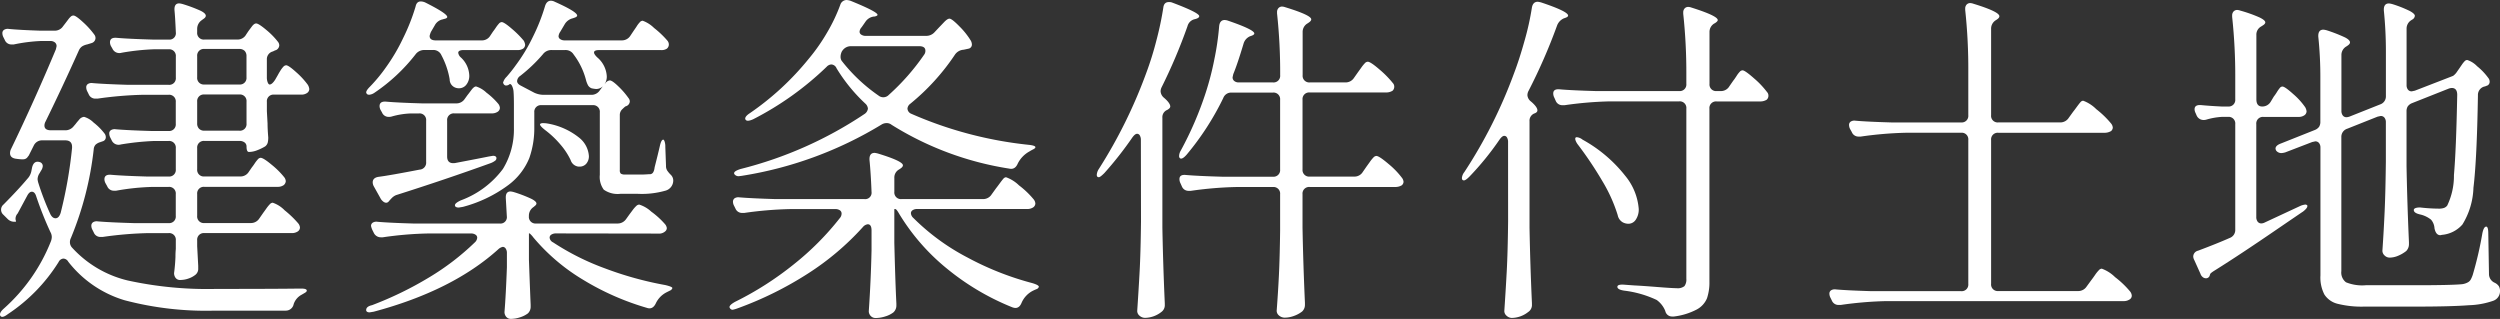
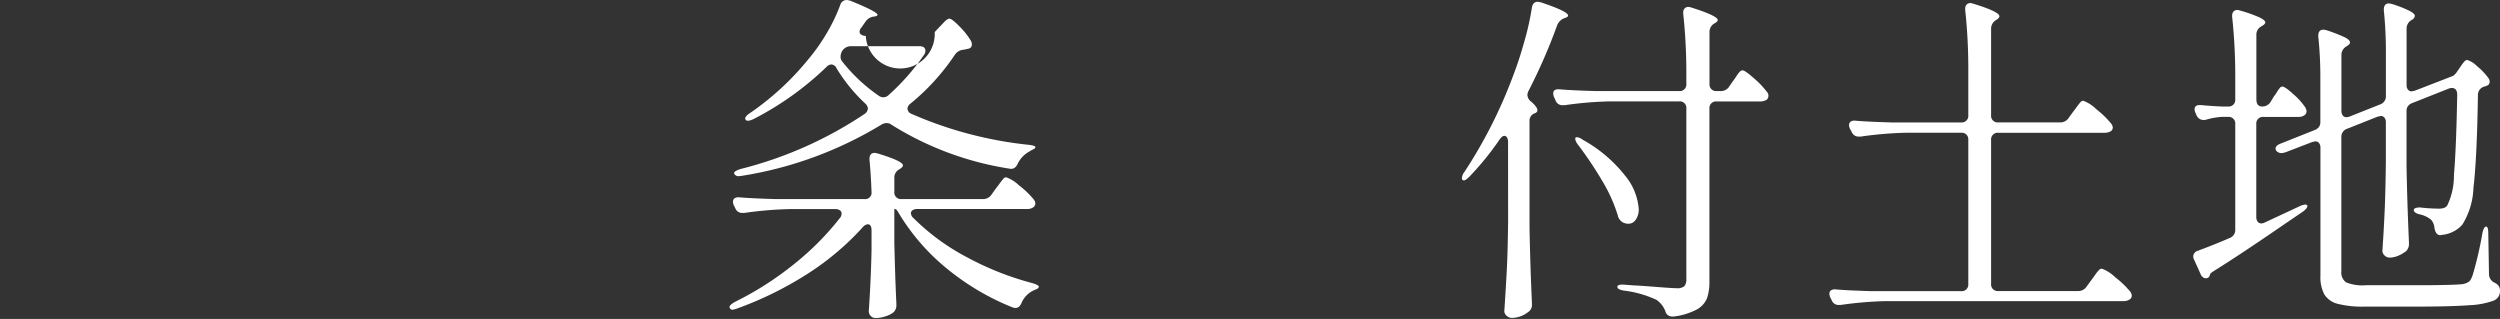
<svg xmlns="http://www.w3.org/2000/svg" width="261.036" height="33.3" viewBox="0 0 261.036 33.3">
  <rect x="0" y="0" width="261.036" height="33.3" fill="#333333" stroke="none" />
  <g id="revision-img01" transform="translate(-419.056 -912.314)">
    <g id="グループ_3169" data-name="グループ 3169">
-       <path id="パス_6866" data-name="パス 6866" d="M425.644,915.05l.251-.324.271-.359a2.039,2.039,0,0,1,.288-.325.408.408,0,0,1,.27-.108q.252,0,1.007.7a8.654,8.654,0,0,1,1.189,1.315.585.585,0,0,1,.108.359.559.559,0,0,1-.4.5l-.468.144a1.627,1.627,0,0,0-.522.2,1.006,1.006,0,0,0-.342.414q-1.693,3.78-3.492,7.452a.883.883,0,0,0-.108.4q0,.5.684.5h1.439a1.1,1.1,0,0,0,.937-.432l.216-.252c.048-.072.162-.209.341-.414a.744.744,0,0,1,.523-.306,2.364,2.364,0,0,1,.99.594,6.324,6.324,0,0,1,1.134,1.134.622.622,0,0,1,.144.4.433.433,0,0,1-.36.432.123.123,0,0,1-.091.036.128.128,0,0,0-.09.036,1.229,1.229,0,0,0-.521.27.783.783,0,0,0-.2.486,33.948,33.948,0,0,1-2.377,9.252.946.946,0,0,0-.108.432.834.834,0,0,0,.252.613,11.456,11.456,0,0,0,5.778,3.4,39.007,39.007,0,0,0,9.27.882q6.119,0,8.676-.036h.18c.383,0,.576.072.576.216q0,.108-.18.216c-.12.073-.265.156-.433.252a1.728,1.728,0,0,0-.755.936.835.835,0,0,1-.829.684h-7.416a33.321,33.321,0,0,1-9.395-1.08,11.691,11.691,0,0,1-5.9-4.032.613.613,0,0,0-.505-.324.607.607,0,0,0-.5.36,17.85,17.85,0,0,1-5.292,5.436q-.612.467-.792.181a.208.208,0,0,1-.036-.145c0-.168.131-.372.4-.611a18.486,18.486,0,0,0,4.9-6.985,1.418,1.418,0,0,0,.107-.468,1.072,1.072,0,0,0-.145-.54,35.962,35.962,0,0,1-1.475-3.708c-.1-.335-.252-.5-.468-.5q-.252,0-.469.4l-1.007,1.872a.8.8,0,0,0-.216.648.5.5,0,0,1,.036.216h-.145a.968.968,0,0,1-.718-.288l-.433-.432a.7.7,0,0,1,0-1.08Q421,932.078,421.9,931a1.61,1.61,0,0,0,.433-.828l.071-.36q.181-.756.793-.576a.424.424,0,0,1,.324.432.956.956,0,0,1-.18.468l-.144.252a1.163,1.163,0,0,0-.217.649,2.078,2.078,0,0,0,.073.359,27.9,27.9,0,0,0,1.259,3.276c.145.288.325.432.542.432.238,0,.418-.191.539-.576a46.6,46.6,0,0,0,1.188-6.768v-.108c0-.455-.24-.684-.72-.684h-2.377a.952.952,0,0,0-.9.54l-.433.865c-.023.047-.048.1-.071.143a.569.569,0,0,1-.108.144.561.561,0,0,1-.5.288h-.18a6.345,6.345,0,0,1-.648-.071c-.36-.073-.539-.264-.539-.577a.95.95,0,0,1,.107-.431q2.484-5.149,4.68-10.405l.072-.324a.482.482,0,0,0-.18-.4.729.729,0,0,0-.469-.144H423.3a17.234,17.234,0,0,0-2.808.36h-.216a.739.739,0,0,1-.72-.468l-.144-.287a.966.966,0,0,1-.108-.433.4.4,0,0,1,.179-.342.727.727,0,0,1,.5-.09q1.082.108,3.24.18h1.513A1.032,1.032,0,0,0,425.644,915.05Zm19.116.864.216-.324c.072-.1.191-.257.36-.486s.323-.342.468-.342c.168,0,.515.222,1.045.666a7.89,7.89,0,0,1,1.222,1.242.623.623,0,0,1,.145.4.594.594,0,0,1-.324.469,1.451,1.451,0,0,0-.325.143.826.826,0,0,0-.647.828v1.872a1.411,1.411,0,0,0,.09.54c.059.144.126.216.2.216.168,0,.359-.168.576-.5l.287-.5c.049-.095.133-.24.252-.432a2.649,2.649,0,0,1,.324-.432.419.419,0,0,1,.289-.143c.167,0,.522.246,1.062.737a8.149,8.149,0,0,1,1.206,1.314,1.117,1.117,0,0,1,.145.432.516.516,0,0,1-.217.4,1.018,1.018,0,0,1-.612.18h-2.844a.689.689,0,0,0-.756.756v.972l.071,1.3c0,.383.025.863.072,1.439a2.273,2.273,0,0,1-.053.54.758.758,0,0,1-.271.4,5.315,5.315,0,0,1-.827.4,2.427,2.427,0,0,1-.864.18q-.252,0-.252-.576a.518.518,0,0,0-.2-.414.866.866,0,0,0-.559-.162H440.4a.691.691,0,0,0-.756.756v2.2a.69.69,0,0,0,.756.755h3.744a1.017,1.017,0,0,0,.9-.5l.324-.469c.1-.119.191-.252.287-.4a3.553,3.553,0,0,1,.307-.4.443.443,0,0,1,.306-.18q.288,0,1.17.738a8.476,8.476,0,0,1,1.314,1.314.728.728,0,0,1,.143.4.6.6,0,0,1-.214.4,1.094,1.094,0,0,1-.649.181H440.4a.688.688,0,0,0-.756.755v2.268a.689.689,0,0,0,.756.756h4.825a1.033,1.033,0,0,0,.9-.468l.4-.576c.072-.1.18-.245.325-.45a3.592,3.592,0,0,1,.377-.468.455.455,0,0,1,.306-.162,3.159,3.159,0,0,1,1.242.792,10.651,10.651,0,0,1,1.422,1.368.8.8,0,0,1,.18.433.513.513,0,0,1-.217.4,1.086,1.086,0,0,1-.647.18H440.4a.69.69,0,0,0-.756.757v.611l.109,2.053v.252a.808.808,0,0,1-.252.647,2.31,2.31,0,0,1-.737.414,2.581,2.581,0,0,1-.883.162.572.572,0,0,1-.487-.216.822.822,0,0,1-.162-.5q.11-.83.145-1.693a7.763,7.763,0,0,1,.036-.828v-.9a.689.689,0,0,0-.757-.757h-2.123a38.939,38.939,0,0,0-4.752.4h-.217a.735.735,0,0,1-.718-.468l-.145-.288a.9.9,0,0,1-.108-.4.43.43,0,0,1,.18-.378.727.727,0,0,1,.5-.09q1.26.108,3.744.18h3.635a.688.688,0,0,0,.757-.756v-2.268a.687.687,0,0,0-.757-.755H435a24.546,24.546,0,0,0-3.816.395h-.216a.737.737,0,0,1-.72-.468l-.181-.324a.9.9,0,0,1-.107-.4q0-.54.721-.468,1.221.108,3.707.18h2.267a.689.689,0,0,0,.757-.755v-2.2a.69.69,0,0,0-.757-.756h-1.512a27.479,27.479,0,0,0-3.455.36.8.8,0,0,1-.252.036.784.784,0,0,1-.72-.468l-.145-.288a.97.97,0,0,1-.107-.432.394.394,0,0,1,.179-.341.726.726,0,0,1,.5-.091q1.225.108,3.709.18h1.8a.689.689,0,0,0,.757-.755v-2.269a.689.689,0,0,0-.757-.756H434a38.984,38.984,0,0,0-4.752.4h-.216a.739.739,0,0,1-.72-.468l-.144-.288a.959.959,0,0,1-.108-.432.4.4,0,0,1,.179-.342.721.721,0,0,1,.5-.089q1.225.106,3.709.179h4.211a.689.689,0,0,0,.757-.756v-2.2a.69.69,0,0,0-.757-.756h-1.512a24.2,24.2,0,0,0-3.383.361.834.834,0,0,1-.252.035.784.784,0,0,1-.72-.468l-.145-.252a.89.89,0,0,1-.107-.4c0-.361.239-.516.72-.469q1.223.108,3.708.18h1.691a.669.669,0,0,0,.757-.756q-.072-1.656-.144-2.34v-.072c0-.408.167-.612.5-.612a2.33,2.33,0,0,1,.36.072,15.324,15.324,0,0,1,1.872.7c.36.18.54.355.54.522q0,.18-.288.36l-.144.108a1.1,1.1,0,0,0-.469.9v.36a.69.69,0,0,0,.756.756h3.457A1.017,1.017,0,0,0,444.76,915.914Zm-.161,1.711a.76.76,0,0,0-.559-.2H440.4a.691.691,0,0,0-.756.756v2.2a.69.69,0,0,0,.756.756h3.637a.687.687,0,0,0,.756-.756v-2.2A.76.76,0,0,0,444.6,917.625Zm-4.753,8.135a.752.752,0,0,0,.557.2h3.637a.687.687,0,0,0,.756-.755v-2.269a.687.687,0,0,0-.756-.756H440.4a.69.69,0,0,0-.756.756V925.2A.753.753,0,0,0,439.846,925.76Z" fill="#fff" />
-       <path id="パス_6867" data-name="パス 6867" d="M464.235,917.535h-.863a1.127,1.127,0,0,0-.936.467,18.573,18.573,0,0,1-4.285,4,1.155,1.155,0,0,1-.5.2c-.143.012-.24-.018-.287-.09a.2.2,0,0,1-.072-.144c0-.144.132-.347.4-.612a16.427,16.427,0,0,0,1.691-2.052,19.411,19.411,0,0,0,1.764-3.006,20.732,20.732,0,0,0,1.3-3.294c.073-.36.252-.54.54-.54a1.2,1.2,0,0,1,.468.108q2.3,1.152,2.3,1.512c0,.1-.12.169-.36.216l-.108.036a1.19,1.19,0,0,0-.828.612l-.4.684a2.025,2.025,0,0,0-.144.432c0,.313.216.468.648.468h4.789a1.014,1.014,0,0,0,.9-.5l.288-.432q.144-.18.288-.4a3.465,3.465,0,0,1,.306-.4.439.439,0,0,1,.306-.179c.167,0,.522.233,1.062.7a10.137,10.137,0,0,1,1.242,1.242,1.123,1.123,0,0,1,.144.432.518.518,0,0,1-.216.4,1.075,1.075,0,0,1-.648.145h-5.544c-.384,0-.577.1-.577.287a.788.788,0,0,0,.289.5,2.694,2.694,0,0,1,.864,1.873,1.464,1.464,0,0,1-.306.953.954.954,0,0,1-.774.378,1.029,1.029,0,0,1-.468-.108.913.913,0,0,1-.5-.828,8.294,8.294,0,0,0-.864-2.52A.909.909,0,0,0,464.235,917.535Zm12.889,19.151a.867.867,0,0,0-.5.126.366.366,0,0,0-.18.307.61.61,0,0,0,.36.5,26.263,26.263,0,0,0,5.418,2.717,35.9,35.9,0,0,0,6.318,1.746c.5.121.744.228.72.324a.433.433,0,0,1-.252.252c-.144.072-.265.131-.36.18a2.473,2.473,0,0,0-1.116,1.152q-.326.684-.935.468a27.549,27.549,0,0,1-6.66-2.934,20.576,20.576,0,0,1-5.185-4.409,2.63,2.63,0,0,0-.395-.433h-.073v2.736q.109,3.1.18,4.716v.216a.94.94,0,0,1-.288.685,2.721,2.721,0,0,1-.827.414,3.111,3.111,0,0,1-.937.161.62.62,0,0,1-.5-.216.765.765,0,0,1-.18-.5q.143-1.728.252-4.68v-1.476a.8.8,0,0,0-.125-.468.37.37,0,0,0-.307-.18.983.983,0,0,0-.468.252q-4.788,4.32-13,6.516l-.433.072c-.191,0-.311-.06-.359-.18v-.072c0-.24.2-.408.611-.5a36.526,36.526,0,0,0,5.959-2.9,26.153,26.153,0,0,0,4.77-3.653.726.726,0,0,0,.252-.5.371.371,0,0,0-.18-.307.8.8,0,0,0-.469-.126h-4.462a37.278,37.278,0,0,0-4.752.4h-.181a.809.809,0,0,1-.756-.468l-.144-.288a1.987,1.987,0,0,1-.144-.432.4.4,0,0,1,.18-.342.731.731,0,0,1,.5-.09q1.224.109,3.709.18h9.035a.668.668,0,0,0,.756-.756l-.108-1.908v-.072c0-.407.168-.612.5-.612a2.078,2.078,0,0,1,.359.073,14.082,14.082,0,0,1,1.819.7c.347.18.522.342.522.486,0,.1-.085.2-.253.324l-.035.036a1.074,1.074,0,0,0-.5.9v.072a.689.689,0,0,0,.756.756h8.46a1.072,1.072,0,0,0,.937-.468l.359-.5c.072-.095.18-.24.324-.432a3.06,3.06,0,0,1,.378-.432.478.478,0,0,1,.306-.144,3.331,3.331,0,0,1,1.26.738,8.574,8.574,0,0,1,1.44,1.314.782.782,0,0,1,.181.4.449.449,0,0,1-.145.324.955.955,0,0,1-.756.252Zm-17.748-3.2a.543.543,0,0,1-.324-.144,1.03,1.03,0,0,1-.287-.36l-.685-1.224a.91.91,0,0,1-.108-.4q0-.468.576-.575,1.15-.144,4.32-.757a.724.724,0,0,0,.684-.792v-4.32a.689.689,0,0,0-.756-.756H462a8.2,8.2,0,0,0-2.052.324.937.937,0,0,1-.288.036.738.738,0,0,1-.72-.468l-.144-.252a.893.893,0,0,1-.108-.4q0-.54.72-.468,1.224.108,3.744.18h3.529a1.035,1.035,0,0,0,.9-.468l.288-.4c.1-.12.234-.3.414-.54s.342-.36.486-.36a2.784,2.784,0,0,1,1.081.648,7.407,7.407,0,0,1,1.223,1.152.792.792,0,0,1,.18.432.51.51,0,0,1-.216.4,1.091,1.091,0,0,1-.648.18H466.5a.689.689,0,0,0-.756.756v3.744q0,.792.828.684,2.627-.5,3.528-.684l.432-.072c.216,0,.336.072.359.216v.036a.323.323,0,0,1-.125.252,1.927,1.927,0,0,1-.451.252q-4.787,1.728-9.9,3.348a1.379,1.379,0,0,0-.432.288q-.18.18-.36.4A.348.348,0,0,1,459.376,933.482Zm12.528-12.24a.312.312,0,0,1-.253-.144l-.071-.143a1.3,1.3,0,0,1,.36-.613,14.438,14.438,0,0,0,.972-1.223,17.654,17.654,0,0,0,1.782-2.953,19.729,19.729,0,0,0,1.278-3.24q.18-.54.612-.54a.889.889,0,0,1,.395.108q2.342,1.045,2.34,1.44c0,.1-.119.18-.359.252l-.107.036a1.346,1.346,0,0,0-.829.612l-.468.792a.967.967,0,0,0-.18.468.367.367,0,0,0,.18.306.79.79,0,0,0,.468.126h5.94a1.034,1.034,0,0,0,.9-.468l.36-.54c.072-.1.173-.246.306-.45a2.773,2.773,0,0,1,.342-.449.415.415,0,0,1,.288-.145,3.278,3.278,0,0,1,1.189.756,9.7,9.7,0,0,1,1.4,1.332.621.621,0,0,1,.143.4.546.546,0,0,1-.214.432,1,1,0,0,1-.614.145h-6.443c-.359,0-.54.084-.54.252,0,.12.108.287.324.5a2.79,2.79,0,0,1,1.008,1.979,1.418,1.418,0,0,1-.323.954,1.008,1.008,0,0,1-.793.378,3.012,3.012,0,0,1-.468-.072.737.737,0,0,1-.36-.288,2.4,2.4,0,0,1-.216-.539,7.544,7.544,0,0,0-1.3-2.7.982.982,0,0,0-.9-.467h-1.368a1.1,1.1,0,0,0-.936.431,16.2,16.2,0,0,1-2.376,2.268.7.7,0,0,0-.324.54q0,.288.432.5l1.368.72a2.39,2.39,0,0,0,.936.216h5a1.036,1.036,0,0,0,.9-.468l.216-.288c.071-.1.192-.246.36-.45a.67.67,0,0,1,.468-.3c.167,0,.468.21.9.629a8.263,8.263,0,0,1,1.045,1.207.58.58,0,0,1,.143.359.558.558,0,0,1-.395.5c-.049,0-.169.1-.361.288a.83.83,0,0,0-.288.576v5.8a.485.485,0,0,0,.108.378.805.805,0,0,0,.468.09h1.332a9.7,9.7,0,0,0,1.153-.036h.143a.4.4,0,0,0,.271-.18,1,1,0,0,0,.125-.324,2.01,2.01,0,0,0,.036-.216q.358-1.4.54-2.2c.1-.455.217-.684.359-.684.049,0,.1.066.145.2a1.7,1.7,0,0,1,.072.558l.072,1.98a.888.888,0,0,0,.125.487,2.783,2.783,0,0,0,.379.449.835.835,0,0,1,.252.612,1.1,1.1,0,0,1-.828,1.044,9,9,0,0,1-2.916.324h-1.764a2.5,2.5,0,0,1-1.746-.432,2.237,2.237,0,0,1-.414-1.548V924.05a.689.689,0,0,0-.756-.756h-5.328a.689.689,0,0,0-.756.756v1.584a9.385,9.385,0,0,1-.522,3.186,6.644,6.644,0,0,1-2.178,2.808,13.893,13.893,0,0,1-4.752,2.286l-.432.072q-.324,0-.4-.18v-.072q0-.216.612-.5a9.623,9.623,0,0,0,4.392-3.275,7.9,7.9,0,0,0,1.151-4.285v-2.34c0-.623-.011-1.092-.035-1.4a1.688,1.688,0,0,0-.179-.684c-.1-.167-.194-.2-.289-.108A.52.52,0,0,1,471.9,921.242Zm3.564,4a.424.424,0,0,1,.288-.072,2.382,2.382,0,0,1,.468.037,7.2,7.2,0,0,1,3.276,1.457,2.678,2.678,0,0,1,1.044,1.926,1.178,1.178,0,0,1-.27.81.892.892,0,0,1-.7.307.728.728,0,0,1-.288-.037.969.969,0,0,1-.648-.648,7.19,7.19,0,0,0-1.08-1.638,9.831,9.831,0,0,0-1.584-1.494Q475.324,925.382,475.468,925.238Z" fill="#fff" />
-       <path id="パス_6868" data-name="パス 6868" d="M522.592,932.619l.468-.649q.143-.18.377-.5t.378-.486a.4.4,0,0,1,.288-.162,3.715,3.715,0,0,1,1.351.846,9.122,9.122,0,0,1,1.529,1.459.79.79,0,0,1,.18.431.514.514,0,0,1-.215.4,1.091,1.091,0,0,1-.648.179H514.815a.8.8,0,0,0-.467.126.368.368,0,0,0-.18.306.722.722,0,0,0,.252.5,23.154,23.154,0,0,0,5.634,4.122,30.806,30.806,0,0,0,6.786,2.683c.479.143.708.275.684.4a.379.379,0,0,1-.252.234c-.144.06-.265.115-.361.162a2.542,2.542,0,0,0-1.187,1.26c-.145.361-.36.54-.649.54a1.138,1.138,0,0,1-.323-.072,26.011,26.011,0,0,1-6.75-3.978,22.2,22.2,0,0,1-5.058-5.778c-.193-.336-.324-.5-.4-.5h-.108v3.528q.108,4.284.215,6.336v.18a.96.96,0,0,1-.324.756,2.659,2.659,0,0,1-.846.414,3.3,3.3,0,0,1-.99.162.675.675,0,0,1-.521-.215.721.721,0,0,1-.2-.5q.216-3.132.287-6.336v-2.089c0-.432-.131-.648-.395-.648a.792.792,0,0,0-.505.288,28.224,28.224,0,0,1-5.741,4.86,36.656,36.656,0,0,1-7.362,3.636,3.153,3.153,0,0,1-.5.144.326.326,0,0,1-.288-.18.143.143,0,0,1-.037-.108q0-.216.577-.54a33.285,33.285,0,0,0,6.12-3.906,29.177,29.177,0,0,0,4.824-4.842.717.717,0,0,0,.18-.468.4.4,0,0,0-.18-.342.8.8,0,0,0-.468-.126h-4.752a38.939,38.939,0,0,0-4.752.4h-.217a.737.737,0,0,1-.719-.468l-.144-.288a.892.892,0,0,1-.108-.4.432.432,0,0,1,.18-.379.73.73,0,0,1,.5-.09q1.3.108,3.743.18h9.289a.668.668,0,0,0,.755-.756q-.072-1.908-.215-3.348v-.072q0-.648.54-.648a2.257,2.257,0,0,1,.359.072q2.594.793,2.593,1.224c0,.12-.1.24-.288.36l-.108.072a.963.963,0,0,0-.5.9v1.44a.689.689,0,0,0,.756.756h8.5A1.037,1.037,0,0,0,522.592,932.619Zm-5.941-16.957.469-.5q.144-.144.5-.522c.239-.252.432-.378.576-.378.167,0,.516.27,1.043.81a7.914,7.914,0,0,1,1.189,1.494.9.9,0,0,1,.108.4.433.433,0,0,1-.36.432l-.5.108a1.183,1.183,0,0,0-.9.5,23.208,23.208,0,0,1-4.68,5.148.694.694,0,0,0-.288.5.624.624,0,0,0,.4.54,41.117,41.117,0,0,0,12.24,3.24q.719.072.719.252,0,.108-.252.234a3.413,3.413,0,0,0-.359.2,2.957,2.957,0,0,0-1.225,1.259c-.191.456-.492.636-.9.54a32.58,32.58,0,0,1-12.277-4.572.812.812,0,0,0-.539-.18,1,1,0,0,0-.5.144,40.037,40.037,0,0,1-14.617,5.364l-.287.036a.531.531,0,0,1-.5-.252v-.072q0-.216.684-.431a41.269,41.269,0,0,0,12.96-5.761.78.78,0,0,0,.324-.54.812.812,0,0,0-.288-.54,17.4,17.4,0,0,1-2.988-3.672.629.629,0,0,0-.54-.4.724.724,0,0,0-.5.252,31.952,31.952,0,0,1-7.668,5.472q-.649.288-.792.036a.143.143,0,0,1-.036-.107c0-.168.167-.361.5-.576a28.956,28.956,0,0,0,6.12-5.653,19.4,19.4,0,0,0,1.908-2.718,17.63,17.63,0,0,0,1.4-2.934.7.7,0,0,1,.648-.5,1.968,1.968,0,0,1,.395.072q2.846,1.154,2.845,1.476c0,.072-.109.133-.324.18h-.072a1.245,1.245,0,0,0-.865.54l-.4.576a.752.752,0,0,0-.215.468.364.364,0,0,0,.179.306.793.793,0,0,0,.469.126h6.3A1.164,1.164,0,0,0,516.651,915.662Zm-.971,1.944q0-.468-.648-.468H507.94a1.064,1.064,0,0,0-.9.432.763.763,0,0,0-.145.27,1.2,1.2,0,0,0-.072.414.753.753,0,0,0,.109.4,17.425,17.425,0,0,0,3.852,3.637.791.791,0,0,0,1.08-.073,23.485,23.485,0,0,0,3.672-4.175A.673.673,0,0,0,515.68,917.606Z" fill="#fff" />
-       <path id="パス_6869" data-name="パス 6869" d="M538.18,926.93a.893.893,0,0,0-.109-.468.323.323,0,0,0-.287-.179q-.216,0-.5.395a37.493,37.493,0,0,1-2.916,3.708c-.289.288-.48.432-.576.432-.144,0-.217-.084-.217-.252a1.254,1.254,0,0,1,.217-.611,51.4,51.4,0,0,0,4.932-9.973,33.331,33.331,0,0,0,1.08-3.456,32.8,32.8,0,0,0,.72-3.42q.07-.576.576-.576a.894.894,0,0,1,.4.072q2.773,1.044,2.773,1.4,0,.18-.361.288l-.143.036a1,1,0,0,0-.72.72,56.343,56.343,0,0,1-2.7,6.372.973.973,0,0,0-.109.432.933.933,0,0,0,.325.648c.456.384.683.7.683.936,0,.12-.107.24-.323.36a.816.816,0,0,0-.5.828v11.448q.072,3.926.252,7.92v.144a.862.862,0,0,1-.36.756,2.824,2.824,0,0,1-1.692.612.862.862,0,0,1-.576-.215.65.65,0,0,1-.252-.5q.144-2.125.252-4.123t.144-5.238Zm22.248-6.479.432-.613c.073-.1.18-.246.325-.45a3.776,3.776,0,0,1,.376-.468.457.457,0,0,1,.307-.162q.288,0,1.224.81a10.229,10.229,0,0,1,1.4,1.422.539.539,0,0,1,.144.4.557.557,0,0,1-.18.4,1.264,1.264,0,0,1-.684.179h-7.957a.69.69,0,0,0-.756.756v7.272a.69.69,0,0,0,.756.756h4.645a1.015,1.015,0,0,0,.9-.5l.4-.576c.072-.1.18-.246.324-.45a3.7,3.7,0,0,1,.378-.468.453.453,0,0,1,.307-.162q.287,0,1.259.828a8.545,8.545,0,0,1,1.4,1.44.8.8,0,0,1,.179.433.517.517,0,0,1-.179.359,1.263,1.263,0,0,1-.685.18h-8.929a.69.69,0,0,0-.756.756v3.528q.074,3.89.252,7.812v.216a.935.935,0,0,1-.287.684,3.032,3.032,0,0,1-.864.469,2.819,2.819,0,0,1-.936.179.907.907,0,0,1-.612-.216.648.648,0,0,1-.252-.5q.144-1.874.234-3.708t.126-4.644v-3.816a.689.689,0,0,0-.756-.756h-3.817a38.778,38.778,0,0,0-4.752.4h-.214a.74.74,0,0,1-.721-.468l-.145-.324a.967.967,0,0,1-.107-.432c0-.335.228-.48.683-.432q1.225.108,3.745.18h5.328a.689.689,0,0,0,.756-.756v-7.272a.689.689,0,0,0-.756-.756h-4.321a.879.879,0,0,0-.863.577,28.621,28.621,0,0,1-3.816,5.9c-.336.385-.576.5-.72.36a.293.293,0,0,1-.072-.216,1.206,1.206,0,0,1,.18-.576A35.664,35.664,0,0,0,544.948,922a29.7,29.7,0,0,0,.9-3.474,28.06,28.06,0,0,0,.505-3.474c.046-.431.238-.648.575-.648a1.191,1.191,0,0,1,.36.072q2.734.936,2.736,1.332,0,.144-.324.252l-.108.036a1.194,1.194,0,0,0-.685.756q-.646,2.162-1.079,3.2l-.072.324a.477.477,0,0,0,.18.4.72.72,0,0,0,.467.144h3.565a.689.689,0,0,0,.756-.756,57.177,57.177,0,0,0-.325-6.444v-.144a.6.6,0,0,1,.145-.414.5.5,0,0,1,.4-.162,1.141,1.141,0,0,1,.324.072q2.7.829,2.7,1.26c0,.121-.1.24-.288.36l-.109.072a1.017,1.017,0,0,0-.5.9v4.5a.69.69,0,0,0,.756.756h3.709A1.037,1.037,0,0,0,560.428,920.451Z" fill="#fff" />
+       <path id="パス_6868" data-name="パス 6868" d="M522.592,932.619l.468-.649q.143-.18.377-.5t.378-.486a.4.4,0,0,1,.288-.162,3.715,3.715,0,0,1,1.351.846,9.122,9.122,0,0,1,1.529,1.459.79.79,0,0,1,.18.431.514.514,0,0,1-.215.4,1.091,1.091,0,0,1-.648.179H514.815a.8.8,0,0,0-.467.126.368.368,0,0,0-.18.306.722.722,0,0,0,.252.5,23.154,23.154,0,0,0,5.634,4.122,30.806,30.806,0,0,0,6.786,2.683c.479.143.708.275.684.4a.379.379,0,0,1-.252.234c-.144.06-.265.115-.361.162a2.542,2.542,0,0,0-1.187,1.26c-.145.361-.36.54-.649.54a1.138,1.138,0,0,1-.323-.072,26.011,26.011,0,0,1-6.75-3.978,22.2,22.2,0,0,1-5.058-5.778c-.193-.336-.324-.5-.4-.5h-.108v3.528q.108,4.284.215,6.336v.18a.96.96,0,0,1-.324.756,2.659,2.659,0,0,1-.846.414,3.3,3.3,0,0,1-.99.162.675.675,0,0,1-.521-.215.721.721,0,0,1-.2-.5q.216-3.132.287-6.336v-2.089c0-.432-.131-.648-.395-.648a.792.792,0,0,0-.505.288,28.224,28.224,0,0,1-5.741,4.86,36.656,36.656,0,0,1-7.362,3.636,3.153,3.153,0,0,1-.5.144.326.326,0,0,1-.288-.18.143.143,0,0,1-.037-.108q0-.216.577-.54a33.285,33.285,0,0,0,6.12-3.906,29.177,29.177,0,0,0,4.824-4.842.717.717,0,0,0,.18-.468.4.4,0,0,0-.18-.342.8.8,0,0,0-.468-.126h-4.752a38.939,38.939,0,0,0-4.752.4h-.217a.737.737,0,0,1-.719-.468l-.144-.288a.892.892,0,0,1-.108-.4.432.432,0,0,1,.18-.379.73.73,0,0,1,.5-.09q1.3.108,3.743.18h9.289a.668.668,0,0,0,.755-.756q-.072-1.908-.215-3.348v-.072q0-.648.54-.648a2.257,2.257,0,0,1,.359.072q2.594.793,2.593,1.224c0,.12-.1.24-.288.36l-.108.072a.963.963,0,0,0-.5.9v1.44a.689.689,0,0,0,.756.756h8.5A1.037,1.037,0,0,0,522.592,932.619Zm-5.941-16.957.469-.5q.144-.144.5-.522c.239-.252.432-.378.576-.378.167,0,.516.27,1.043.81a7.914,7.914,0,0,1,1.189,1.494.9.9,0,0,1,.108.4.433.433,0,0,1-.36.432l-.5.108a1.183,1.183,0,0,0-.9.5,23.208,23.208,0,0,1-4.68,5.148.694.694,0,0,0-.288.5.624.624,0,0,0,.4.54,41.117,41.117,0,0,0,12.24,3.24q.719.072.719.252,0,.108-.252.234a3.413,3.413,0,0,0-.359.2,2.957,2.957,0,0,0-1.225,1.259c-.191.456-.492.636-.9.54a32.58,32.58,0,0,1-12.277-4.572.812.812,0,0,0-.539-.18,1,1,0,0,0-.5.144,40.037,40.037,0,0,1-14.617,5.364l-.287.036a.531.531,0,0,1-.5-.252v-.072q0-.216.684-.431a41.269,41.269,0,0,0,12.96-5.761.78.78,0,0,0,.324-.54.812.812,0,0,0-.288-.54,17.4,17.4,0,0,1-2.988-3.672.629.629,0,0,0-.54-.4.724.724,0,0,0-.5.252,31.952,31.952,0,0,1-7.668,5.472q-.649.288-.792.036a.143.143,0,0,1-.036-.107c0-.168.167-.361.5-.576a28.956,28.956,0,0,0,6.12-5.653,19.4,19.4,0,0,0,1.908-2.718,17.63,17.63,0,0,0,1.4-2.934.7.7,0,0,1,.648-.5,1.968,1.968,0,0,1,.395.072q2.846,1.154,2.845,1.476c0,.072-.109.133-.324.18h-.072a1.245,1.245,0,0,0-.865.54l-.4.576a.752.752,0,0,0-.215.468.364.364,0,0,0,.179.306.793.793,0,0,0,.469.126A1.164,1.164,0,0,0,516.651,915.662Zm-.971,1.944q0-.468-.648-.468H507.94a1.064,1.064,0,0,0-.9.432.763.763,0,0,0-.145.27,1.2,1.2,0,0,0-.072.414.753.753,0,0,0,.109.4,17.425,17.425,0,0,0,3.852,3.637.791.791,0,0,0,1.08-.073,23.485,23.485,0,0,0,3.672-4.175A.673.673,0,0,0,515.68,917.606Z" fill="#fff" />
      <path id="パス_6870" data-name="パス 6870" d="M576.52,927.146a.913.913,0,0,0-.108-.468.327.327,0,0,0-.288-.18q-.218,0-.5.4a29.746,29.746,0,0,1-3.132,3.852q-.4.4-.576.4c-.143,0-.216-.084-.216-.252a1.142,1.142,0,0,1,.252-.612,50.234,50.234,0,0,0,5.184-10.3q.576-1.512,1.116-3.456a28.362,28.362,0,0,0,.756-3.42c.072-.407.276-.612.612-.612a2.167,2.167,0,0,1,.36.072q2.809.938,2.808,1.368c0,.1-.107.18-.324.252l-.107.036a1.32,1.32,0,0,0-.721.756,58.157,58.157,0,0,1-2.988,6.84.959.959,0,0,0-.108.432.9.9,0,0,0,.359.648c.457.385.685.7.685.936q0,.216-.324.324a.816.816,0,0,0-.5.828v11.088q.072,3.96.252,7.884v.144a.871.871,0,0,1-.4.792,2.821,2.821,0,0,1-1.692.612.82.82,0,0,1-.54-.215.65.65,0,0,1-.252-.5q.144-2.125.252-4.123t.144-5.238Zm23.112-5.832.4-.576c.1-.119.209-.281.342-.486a2.792,2.792,0,0,1,.342-.45.417.417,0,0,1,.288-.144q.25,0,1.188.828a9.031,9.031,0,0,1,1.368,1.44.541.541,0,0,1,.144.4.55.55,0,0,1-.18.4,1.264,1.264,0,0,1-.684.18H598.3a.689.689,0,0,0-.756.756V941.69a5.194,5.194,0,0,1-.252,1.765,2.348,2.348,0,0,1-1.063,1.17,6.872,6.872,0,0,1-2.393.737h-.18a.715.715,0,0,1-.72-.575,2.6,2.6,0,0,0-.9-1.153,11.043,11.043,0,0,0-3.385-.972q-.719-.108-.718-.4c0-.192.263-.264.791-.216l1.007.073q.756.035,2.359.162t2.034.125a1.114,1.114,0,0,0,.811-.216,1.132,1.132,0,0,0,.2-.756V923.654a.687.687,0,0,0-.756-.756h-7.2a38.776,38.776,0,0,0-4.753.4h-.216a.74.74,0,0,1-.72-.468l-.143-.324a.949.949,0,0,1-.11-.432q0-.5.685-.432,1.223.108,3.744.18h8.712a.686.686,0,0,0,.756-.756V920.2a57.431,57.431,0,0,0-.324-6.445v-.144a.6.6,0,0,1,.144-.414.5.5,0,0,1,.4-.161,1.134,1.134,0,0,1,.323.071q2.734.864,2.736,1.3c0,.1-.1.2-.288.324l-.072.036a1.016,1.016,0,0,0-.5.9v5.4a.687.687,0,0,0,.756.756h.431A1.016,1.016,0,0,0,599.632,921.314Zm-16.074,5.635c-.036-.133-.03-.223.018-.271a.212.212,0,0,1,.144-.036,1.125,1.125,0,0,1,.576.252,14.666,14.666,0,0,1,4.446,3.762,6.2,6.2,0,0,1,1.422,3.474,1.894,1.894,0,0,1-.306,1.116.917.917,0,0,1-.774.432,1.289,1.289,0,0,1-.576-.143,1.1,1.1,0,0,1-.54-.757,16.094,16.094,0,0,0-1.619-3.582,38.6,38.6,0,0,0-2.521-3.762A1.588,1.588,0,0,1,583.558,926.949Z" fill="#fff" />
      <path id="パス_6871" data-name="パス 6871" d="M635.056,924.626l.468-.648c.1-.119.221-.288.377-.5s.283-.378.379-.486a.4.4,0,0,1,.287-.162,3.777,3.777,0,0,1,1.369.882,9.825,9.825,0,0,1,1.547,1.495.789.789,0,0,1,.18.431.517.517,0,0,1-.18.36,1.321,1.321,0,0,1-.719.18H627.712a.689.689,0,0,0-.756.756v15.012a.689.689,0,0,0,.756.757h8.316a1.036,1.036,0,0,0,.9-.469l.5-.684q.142-.18.378-.522a3.693,3.693,0,0,1,.4-.5.45.45,0,0,1,.306-.162,3.873,3.873,0,0,1,1.385.882,9.694,9.694,0,0,1,1.567,1.494.8.8,0,0,1,.18.432.455.455,0,0,1-.216.4,1.089,1.089,0,0,1-.648.18H616.012a38.776,38.776,0,0,0-4.752.4h-.216a.742.742,0,0,1-.721-.468l-.143-.288a.959.959,0,0,1-.109-.431.4.4,0,0,1,.181-.343.735.735,0,0,1,.5-.09q1.223.108,3.708.181h9.359a.689.689,0,0,0,.756-.757V926.93a.688.688,0,0,0-.756-.756H618.1a39.166,39.166,0,0,0-4.752.4h-.216a.741.741,0,0,1-.721-.468l-.18-.324a.957.957,0,0,1-.107-.432.4.4,0,0,1,.18-.342.723.723,0,0,1,.5-.09q1.224.108,3.708.18h7.307a.687.687,0,0,0,.756-.756V919.8a57.458,57.458,0,0,0-.323-6.444v-.144a.6.6,0,0,1,.143-.414.5.5,0,0,1,.4-.162,1.18,1.18,0,0,1,.324.072q2.7.828,2.7,1.3c0,.12-.095.241-.287.361l-.108.071a1.034,1.034,0,0,0-.468.9v9a.687.687,0,0,0,.756.756h6.443A1.035,1.035,0,0,0,635.056,924.626Z" fill="#fff" />
      <path id="パス_6872" data-name="パス 6872" d="M656.151,922.934l.325-.54a4.962,4.962,0,0,0,.324-.468,3.4,3.4,0,0,1,.306-.432.359.359,0,0,1,.27-.144q.252,0,1.115.775a7.337,7.337,0,0,1,1.261,1.385,1.1,1.1,0,0,1,.143.432.517.517,0,0,1-.215.4,1.026,1.026,0,0,1-.613.18H655.4a.688.688,0,0,0-.755.756v9.684a.782.782,0,0,0,.144.5.477.477,0,0,0,.4.18.867.867,0,0,0,.36-.107l3.636-1.693a1.828,1.828,0,0,1,.522-.162.274.274,0,0,1,.27.09v.072c0,.144-.157.336-.468.576q.144-.108-2.7,1.836-3.888,2.665-6.481,4.285c-.311.191-.48.323-.5.4l-.035.108a.405.405,0,0,1-.4.325.542.542,0,0,1-.342-.127.7.7,0,0,1-.234-.342l-.649-1.44a.856.856,0,0,1-.107-.36.639.639,0,0,1,.5-.612q2.014-.756,3.312-1.332a.878.878,0,0,0,.576-.863V925.274a.689.689,0,0,0-.756-.756h-.648a7.258,7.258,0,0,0-1.62.288.912.912,0,0,1-.288.036.784.784,0,0,1-.72-.467l-.108-.252a.89.89,0,0,1-.108-.4c0-.336.24-.479.72-.432s1.175.1,2.088.144h.684a.689.689,0,0,0,.756-.756v-2.16a57.44,57.44,0,0,0-.324-6.444v-.144a.6.6,0,0,1,.144-.414.5.5,0,0,1,.4-.162,1.136,1.136,0,0,1,.324.072,14.23,14.23,0,0,1,2.017.72c.384.192.575.36.575.5,0,.121-.107.24-.323.36l-.108.072a.966.966,0,0,0-.5.9v6.7c0,.5.2.756.612.756A1.011,1.011,0,0,0,656.151,922.934Zm19.477-3.168.252-.36q.072-.108.234-.342a2.653,2.653,0,0,1,.287-.359.38.38,0,0,1,.271-.127,2.5,2.5,0,0,1,1.026.648,6.39,6.39,0,0,1,1.17,1.225.619.619,0,0,1,.144.4.431.431,0,0,1-.361.432.532.532,0,0,1-.215.072.906.906,0,0,0-.648.9q-.108,6.732-.469,9.666a7.752,7.752,0,0,1-1.151,3.834,3.2,3.2,0,0,1-2.124,1.08l-.18.037q-.468,0-.612-.721a1.5,1.5,0,0,0-.36-.9,2.814,2.814,0,0,0-1.116-.539c-.457-.1-.684-.252-.684-.469,0-.1.072-.167.216-.216a1.421,1.421,0,0,1,.576-.036,17.842,17.842,0,0,0,1.8.108,1.663,1.663,0,0,0,.556-.072.775.775,0,0,0,.343-.252,7.186,7.186,0,0,0,.7-3.186q.234-2.646.342-8.37,0-.72-.576-.72a1.136,1.136,0,0,0-.324.072l-3.816,1.512a1,1,0,0,0-.45.342.961.961,0,0,0-.126.522v5.724q.072,3.926.252,7.92v.18a1.023,1.023,0,0,1-.288.756,3.5,3.5,0,0,1-.828.486,2.313,2.313,0,0,1-.9.2.752.752,0,0,1-.521-.217.667.667,0,0,1-.235-.5q.144-2.088.235-4.14t.126-5.184v-4.1a.728.728,0,0,0-.144-.468.479.479,0,0,0-.4-.18l-.325.072-3.167,1.26a.881.881,0,0,0-.612.864v14a1.273,1.273,0,0,0,.487,1.17,4.488,4.488,0,0,0,2.069.306h5.147q3.781,0,4.9-.108a1.679,1.679,0,0,0,.648-.216.762.762,0,0,0,.287-.324,3.169,3.169,0,0,0,.181-.432,37.523,37.523,0,0,0,1.008-4.356c.1-.455.227-.684.4-.684q.218,0,.217.756l.072,4.212a.991.991,0,0,0,.612.9,1.057,1.057,0,0,1,.431.378.993.993,0,0,1,.109.487,1.063,1.063,0,0,1-.7,1.008,8.485,8.485,0,0,1-2.556.467q-1.854.144-5.67.144h-5.257a10.311,10.311,0,0,1-2.754-.288,2.3,2.3,0,0,1-1.4-.972,3.86,3.86,0,0,1-.414-1.98V927.722a.73.73,0,0,0-.144-.468.479.479,0,0,0-.4-.18l-.324.072-2.808,1.08a1.915,1.915,0,0,1-.4.072.683.683,0,0,1-.541-.252.553.553,0,0,1-.073-.216c0-.216.193-.4.576-.539l3.529-1.405a.983.983,0,0,0,.45-.342.958.958,0,0,0,.126-.522v-4.536a40.38,40.38,0,0,0-.216-4.356v-.072q0-.648.539-.648a2.172,2.172,0,0,1,.361.072,16.123,16.123,0,0,1,1.889.738c.348.18.523.355.523.522,0,.121-.1.24-.288.36l-.108.072a1.017,1.017,0,0,0-.5.9v5.8a.785.785,0,0,0,.144.5.475.475,0,0,0,.395.179,1.1,1.1,0,0,0,.324-.072l3.168-1.26a.879.879,0,0,0,.613-.864v-4.571a42.055,42.055,0,0,0-.216-4.393v-.072q0-.648.54-.648a2.3,2.3,0,0,1,.36.072,12.453,12.453,0,0,1,1.818.72c.347.193.522.36.522.5a.5.5,0,0,1-.288.4l-.108.071a1.034,1.034,0,0,0-.468.9v5.869a.731.731,0,0,0,.143.467.481.481,0,0,0,.4.18l.324-.071,3.816-1.477.18-.072A1.63,1.63,0,0,0,675.628,919.766Z" fill="#fff" />
    </g>
  </g>
</svg>